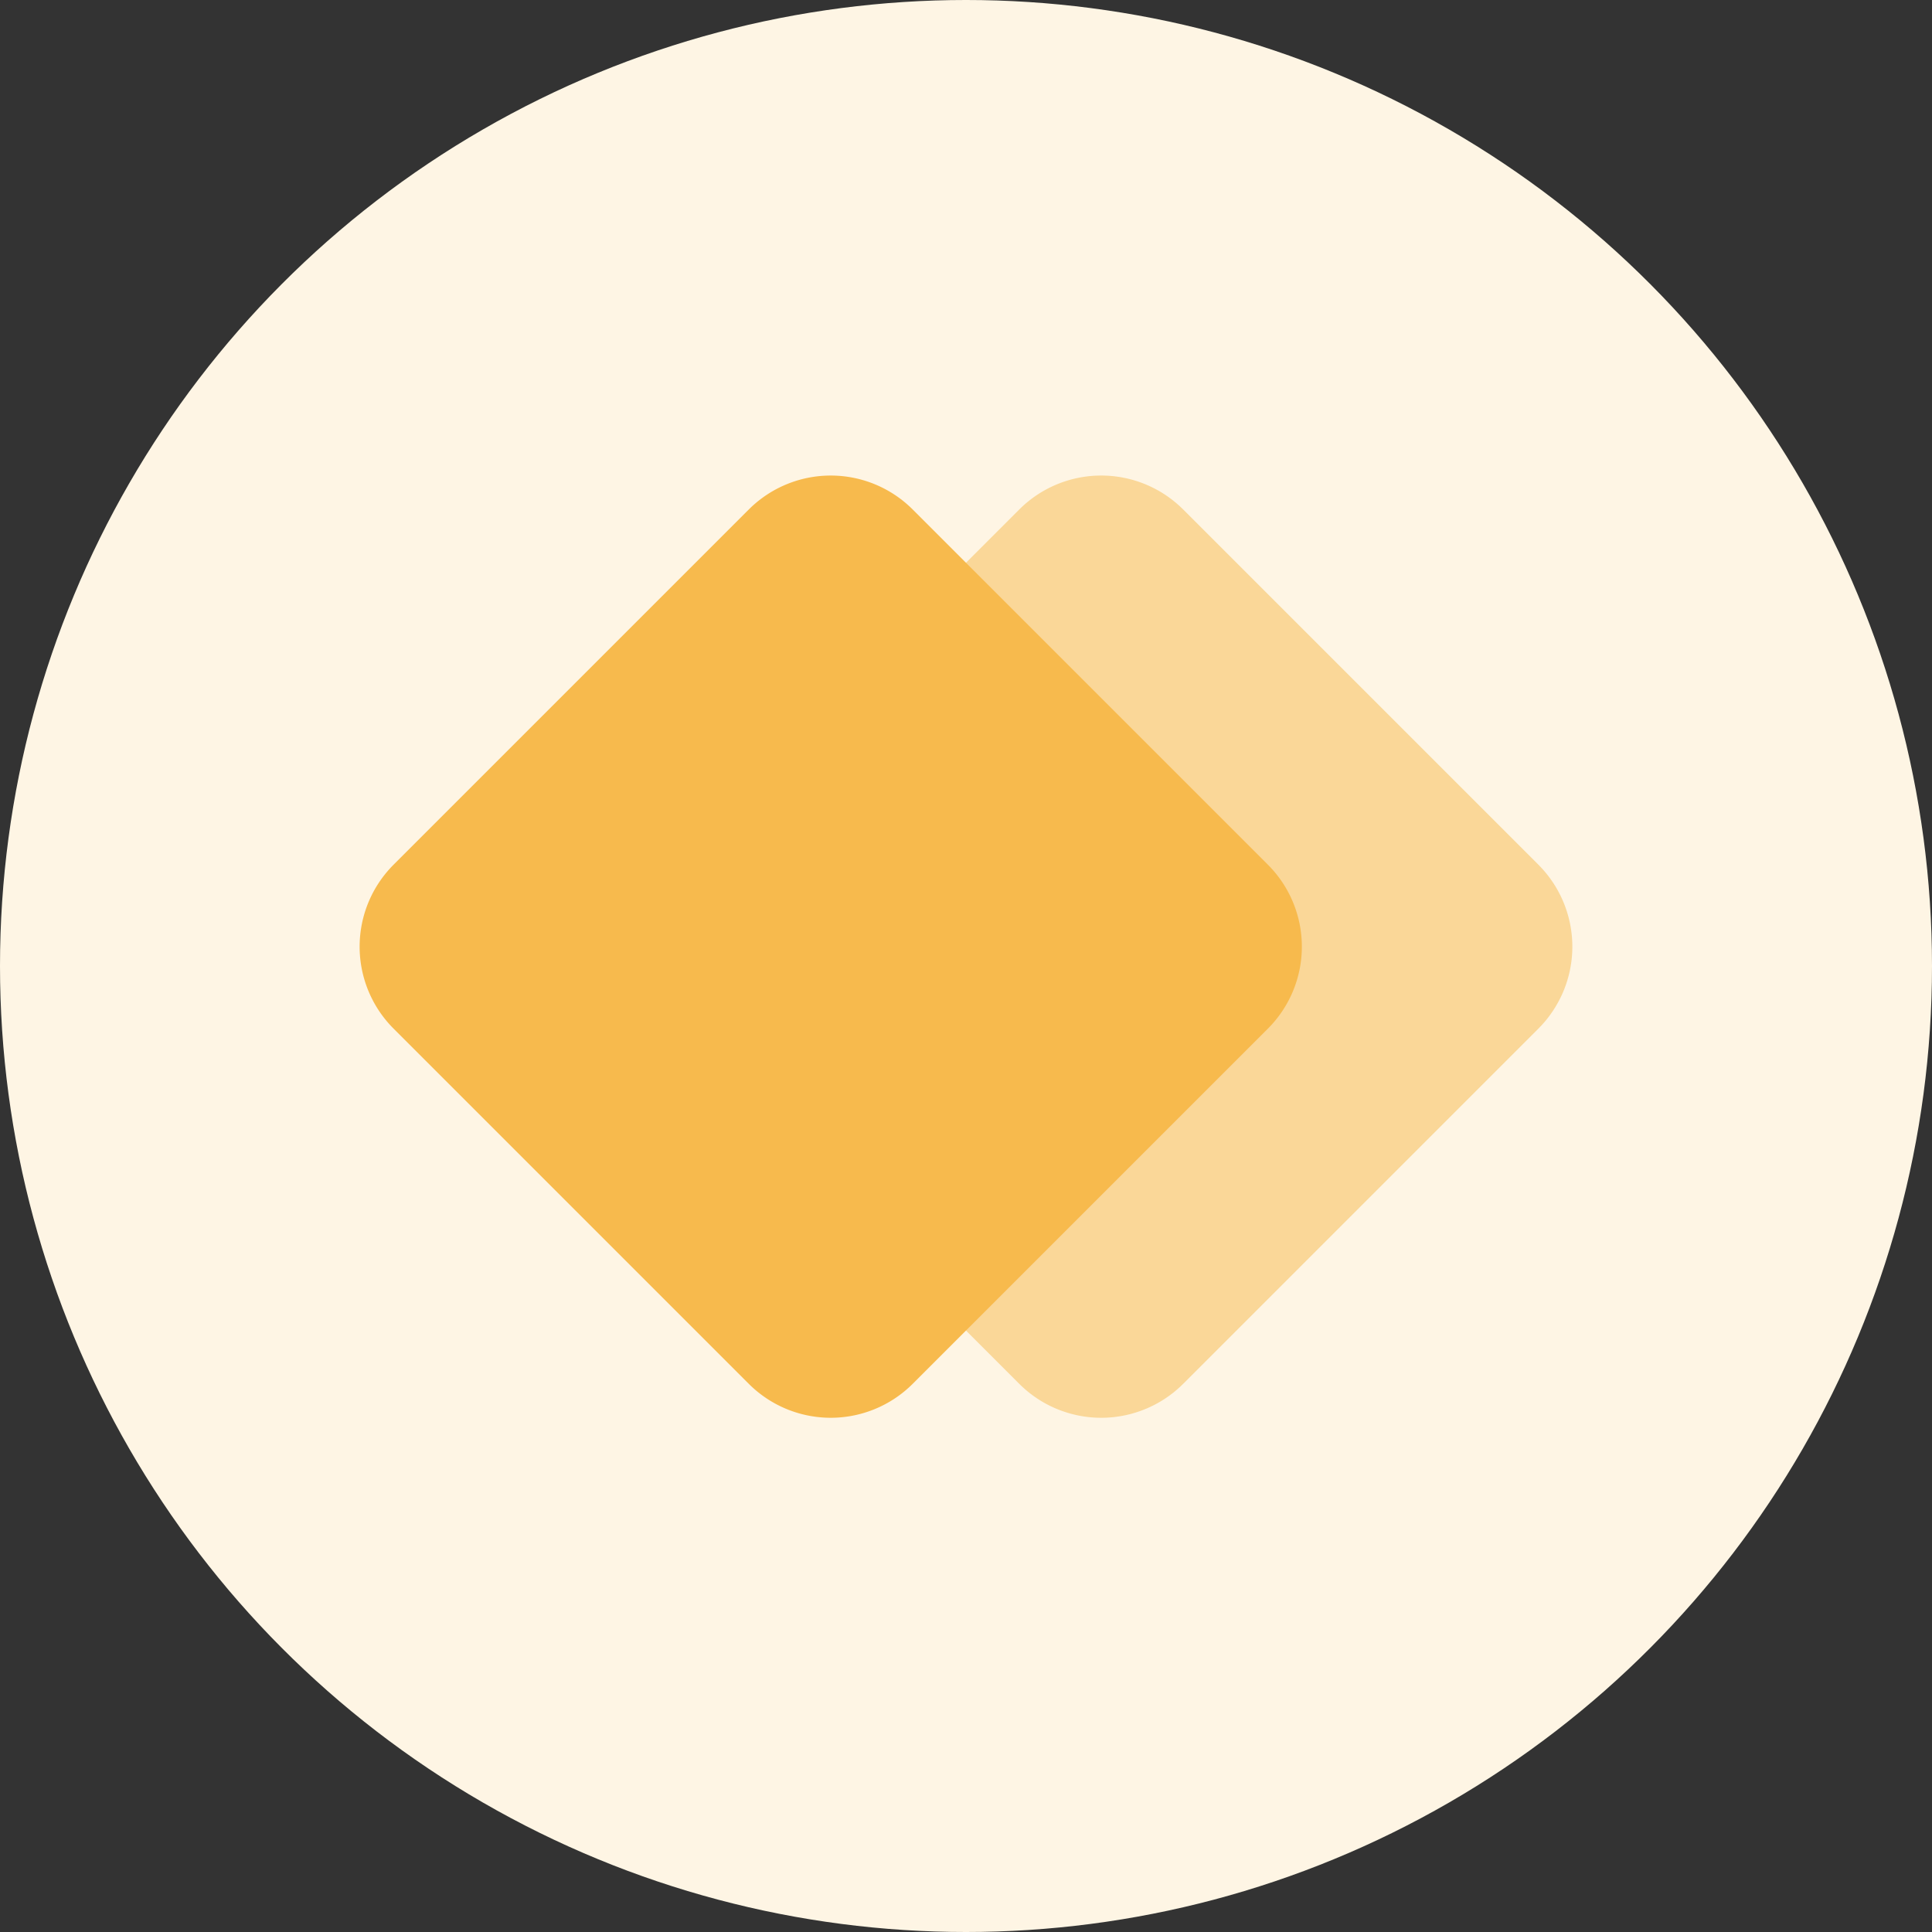
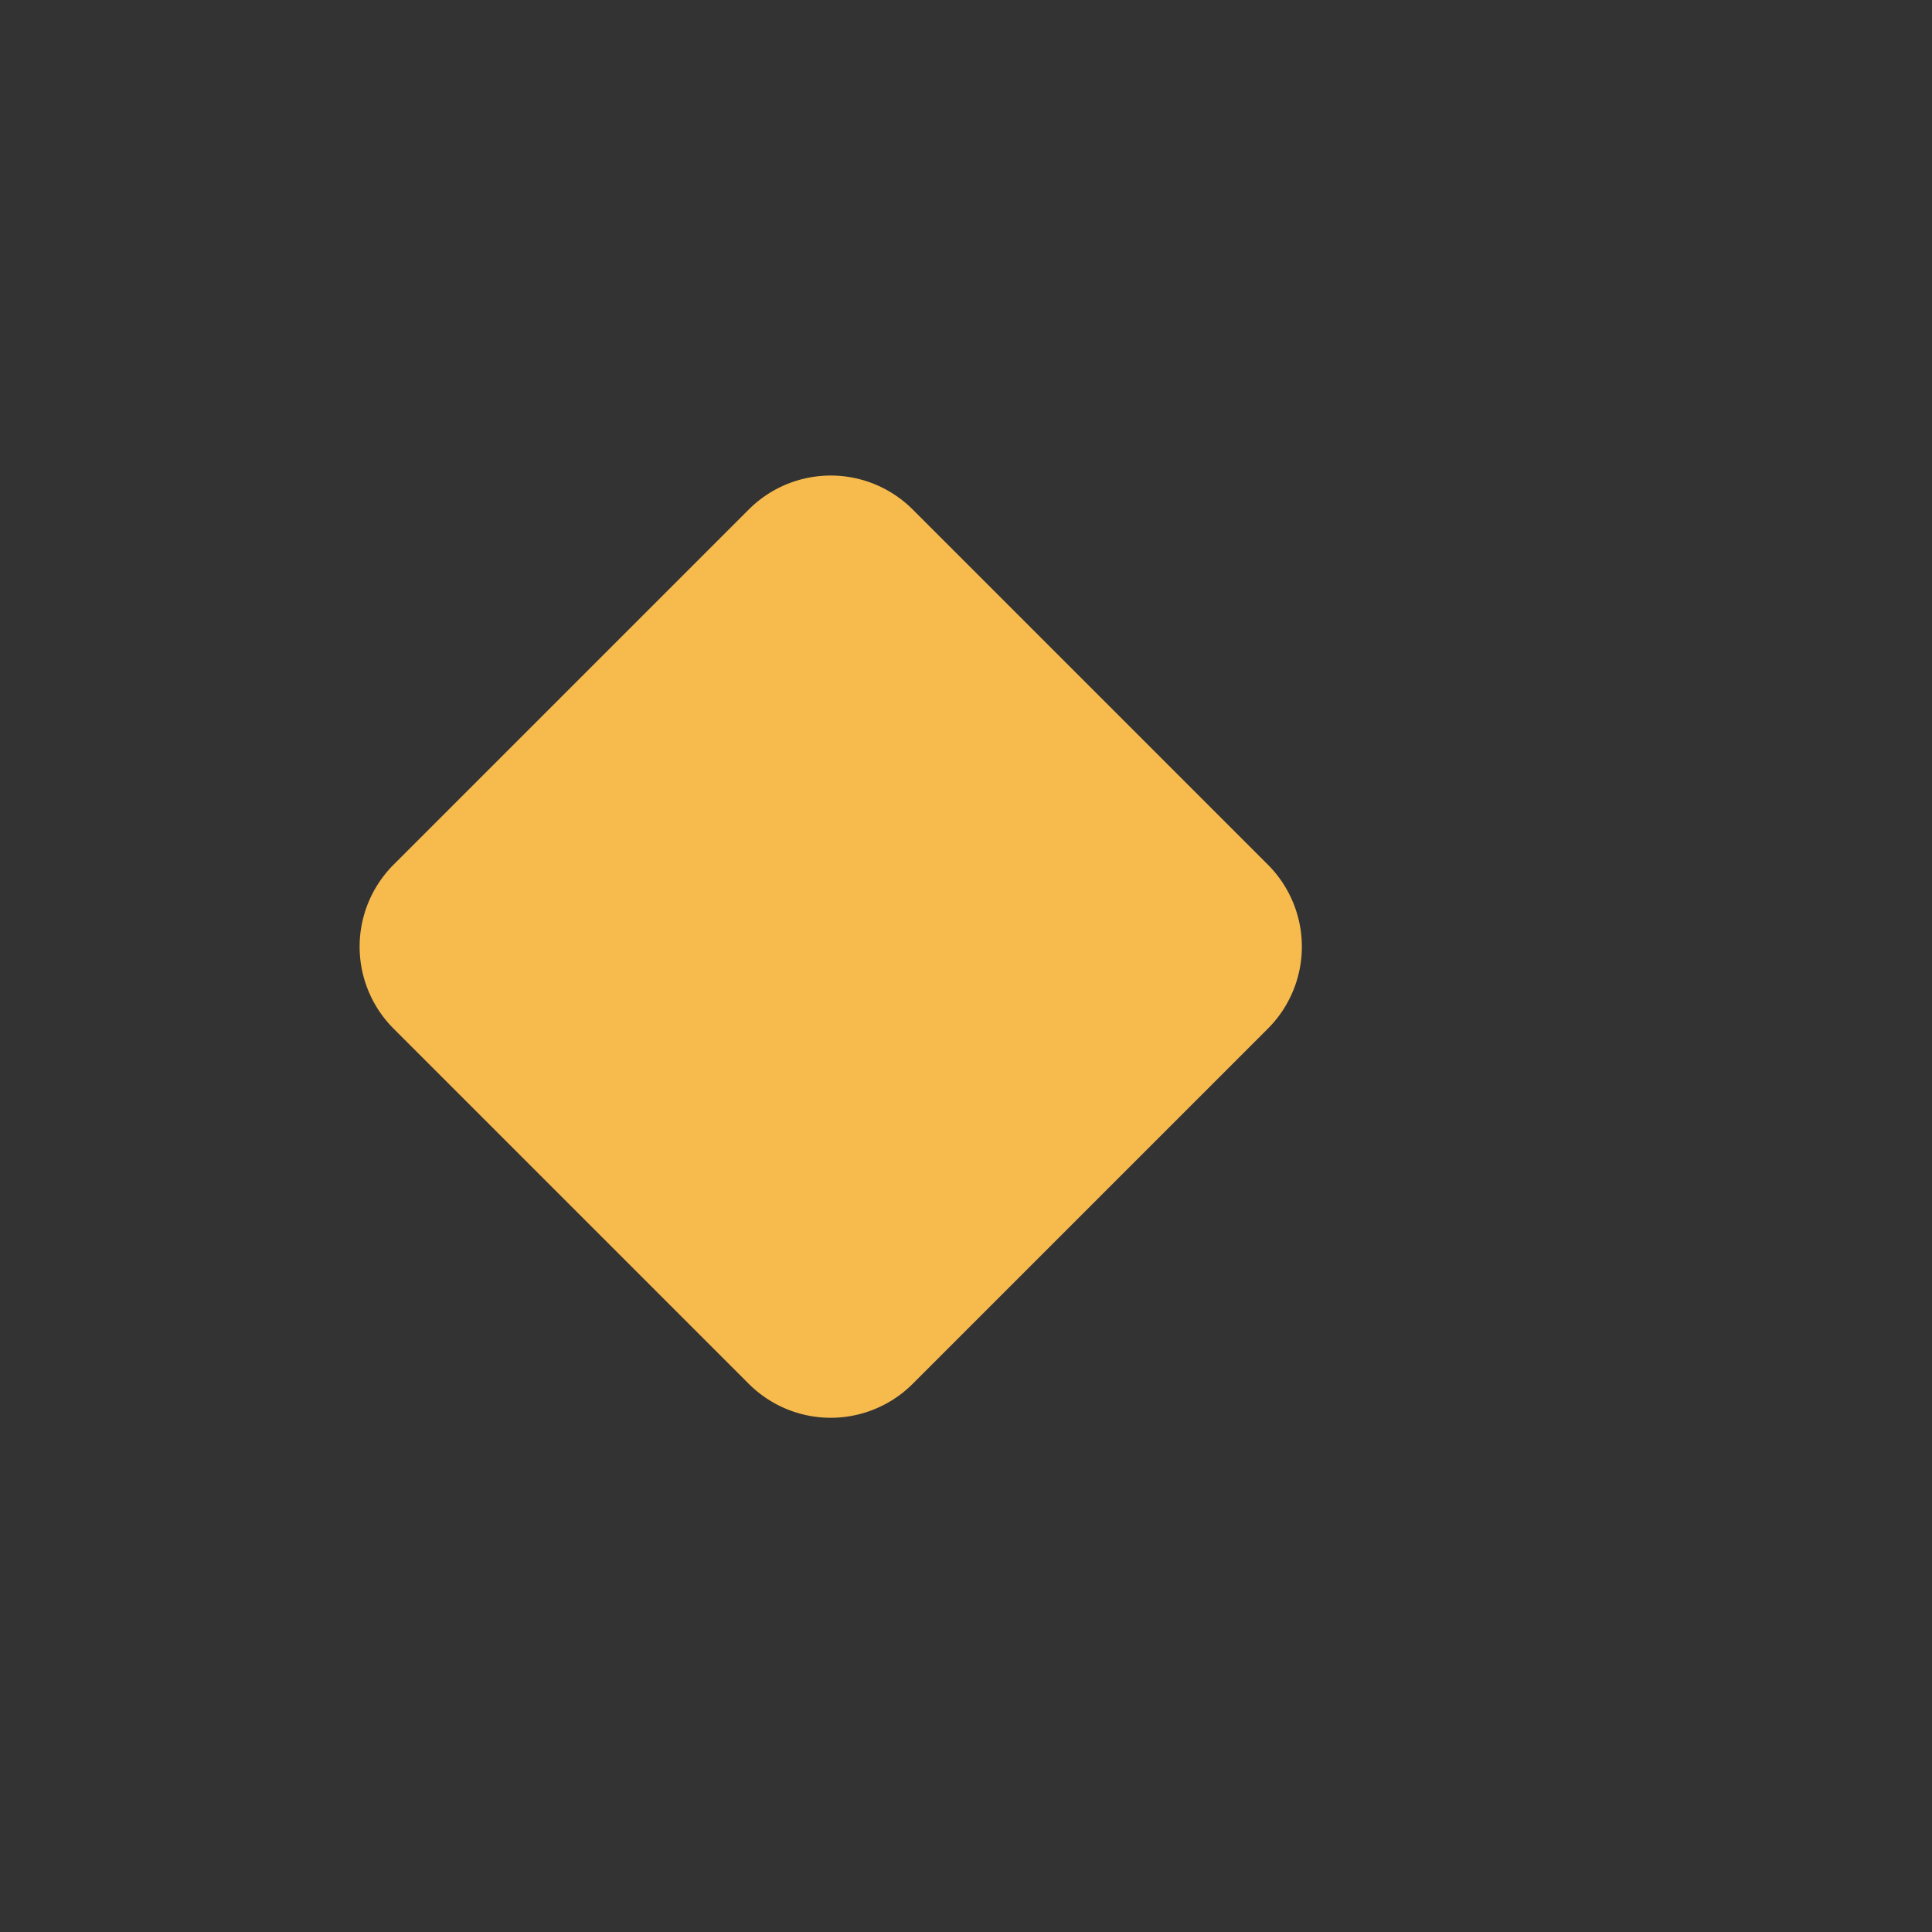
<svg xmlns="http://www.w3.org/2000/svg" width="50" height="50" viewBox="0 0 50 50">
  <rect x="0" y="0" width="50" height="50" fill="#333333" stroke="none" />
  <defs>
    <style>
      .cls-1 {
        fill: #fef5e4;
      }

      .cls-2, .cls-3 {
        fill: #f7ba4d;
        fill-rule: evenodd;
      }

      .cls-2 {
        opacity: 0.5;
      }
    </style>
  </defs>
-   <circle class="cls-1" cx="25" cy="25" r="25" />
-   <path id="Rounded_Rectangle_2_copy" data-name="Rounded Rectangle 2 copy" class="cls-2" d="M30.621,13.186l9.192,9.192a3,3,0,0,1,0,4.243l-9.192,9.192a3,3,0,0,1-4.243,0l-9.192-9.192a3,3,0,0,1,0-4.243l9.192-9.192A3,3,0,0,1,30.621,13.186Z" />
  <path id="Rounded_Rectangle_2" data-name="Rounded Rectangle 2" class="cls-3" d="M23.621,13.186l9.192,9.192a3,3,0,0,1,0,4.243l-9.192,9.192a3,3,0,0,1-4.243,0l-9.192-9.192a3,3,0,0,1,0-4.243l9.192-9.192A3,3,0,0,1,23.621,13.186Z" />
</svg>